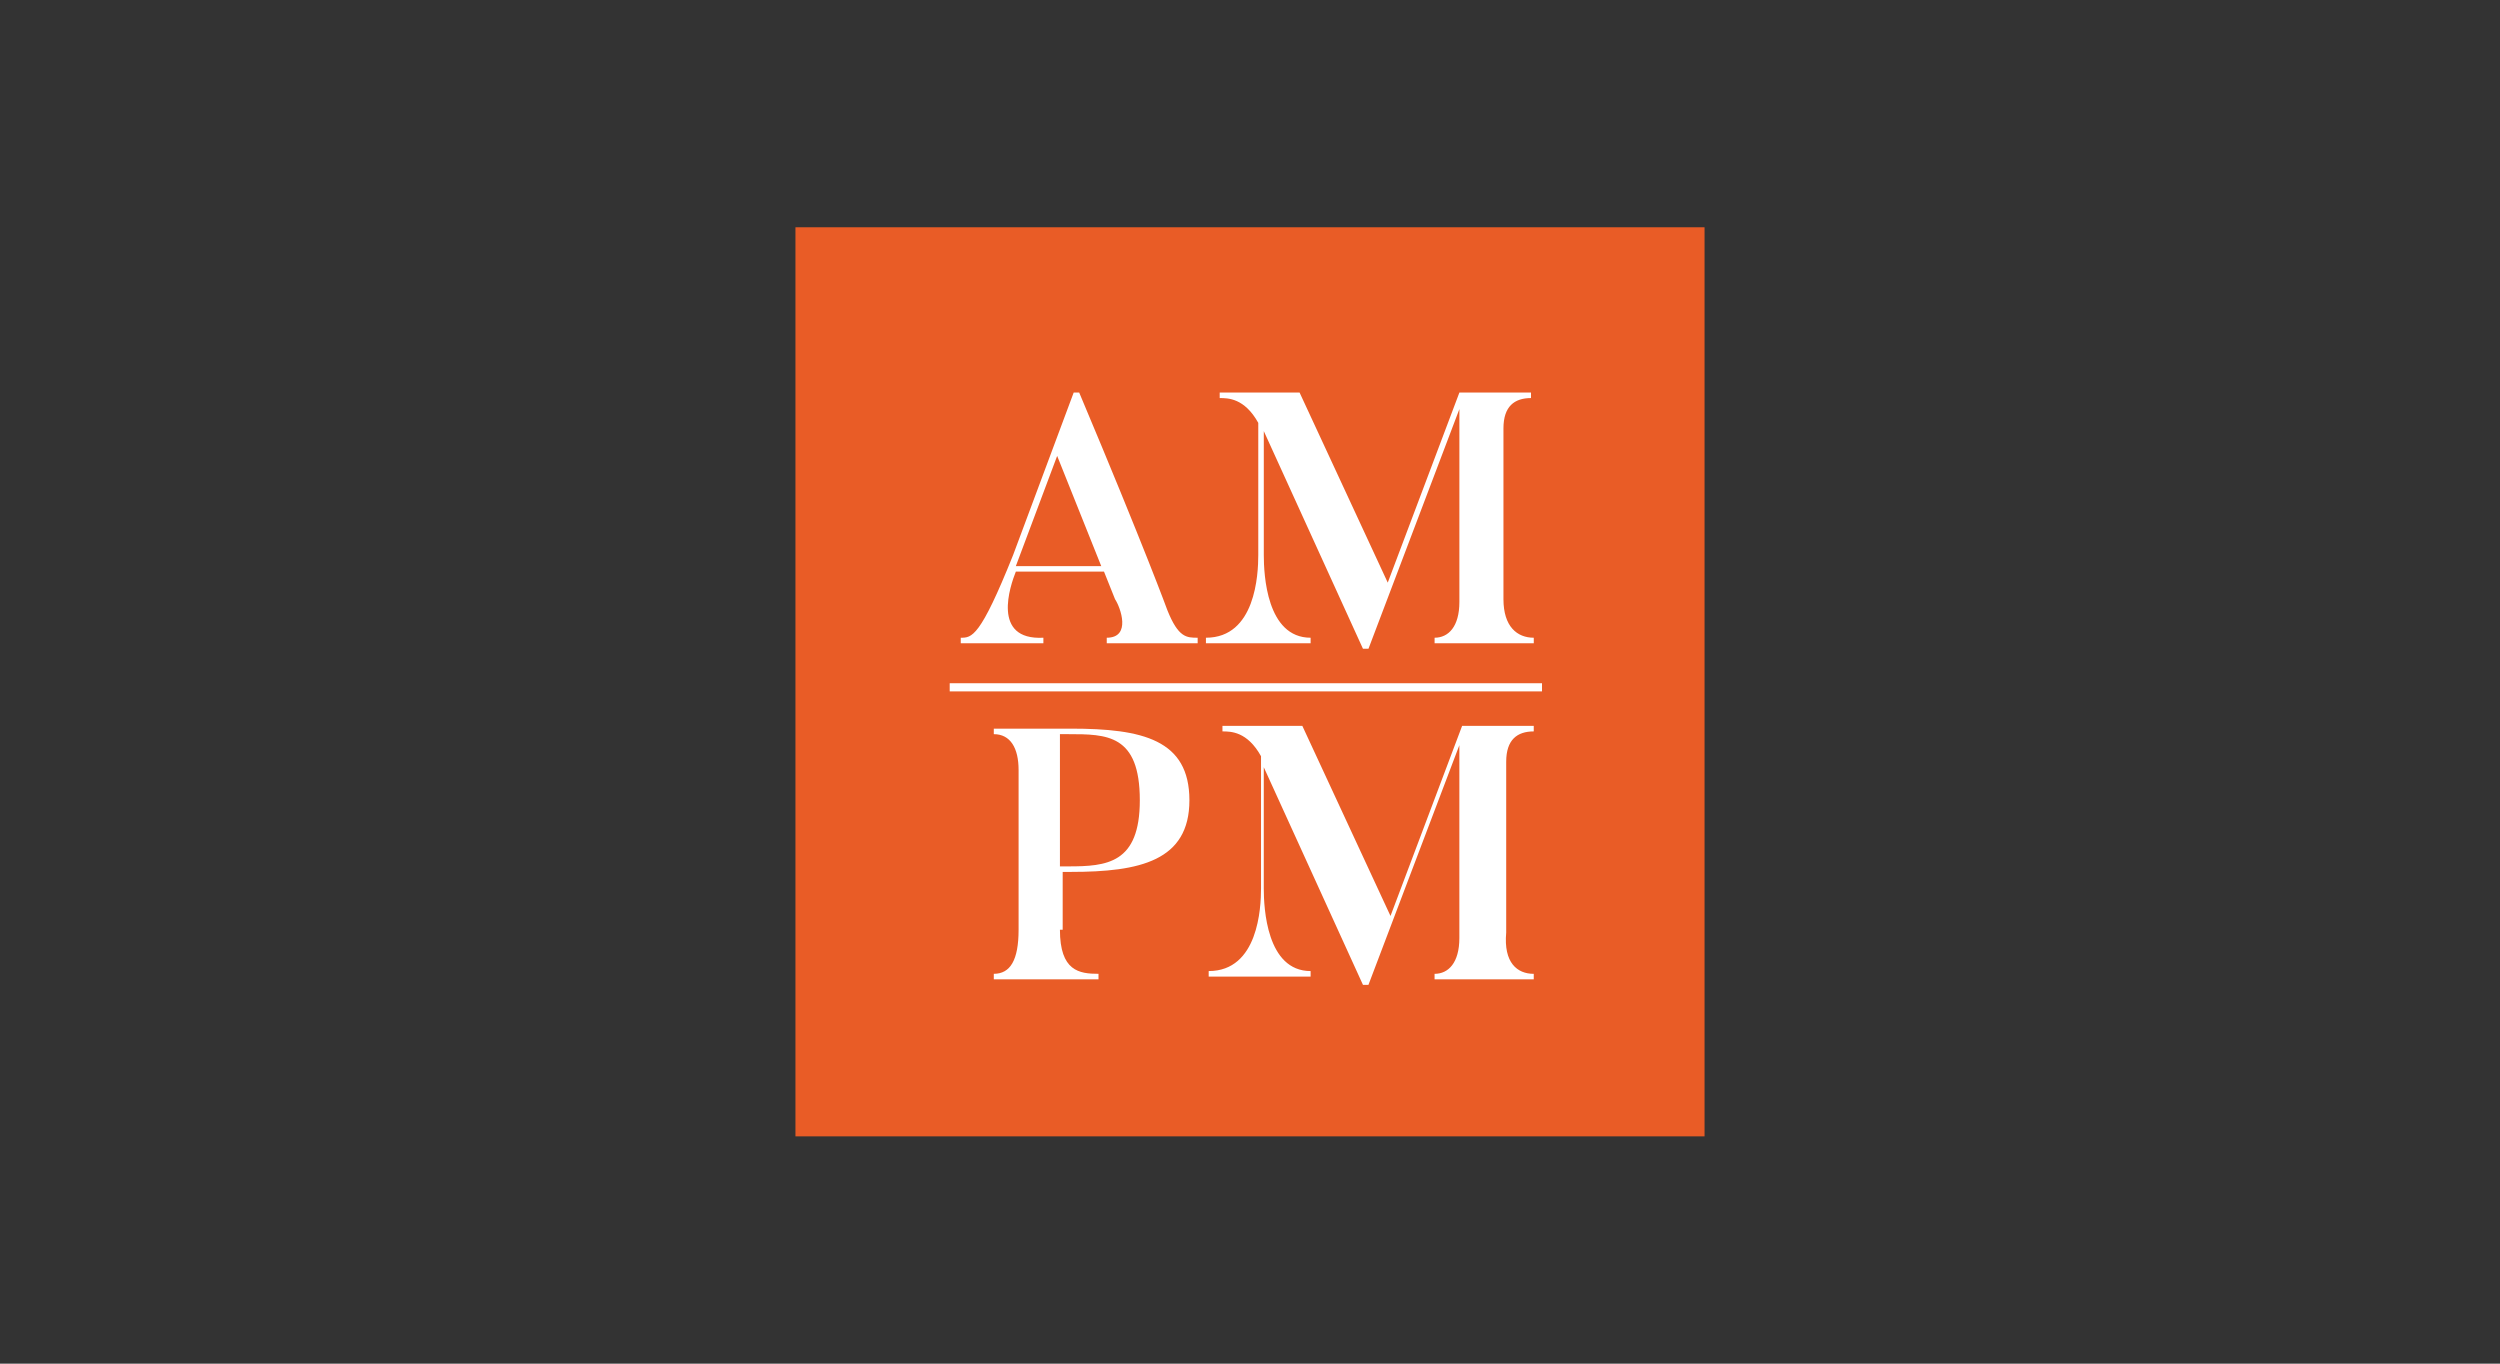
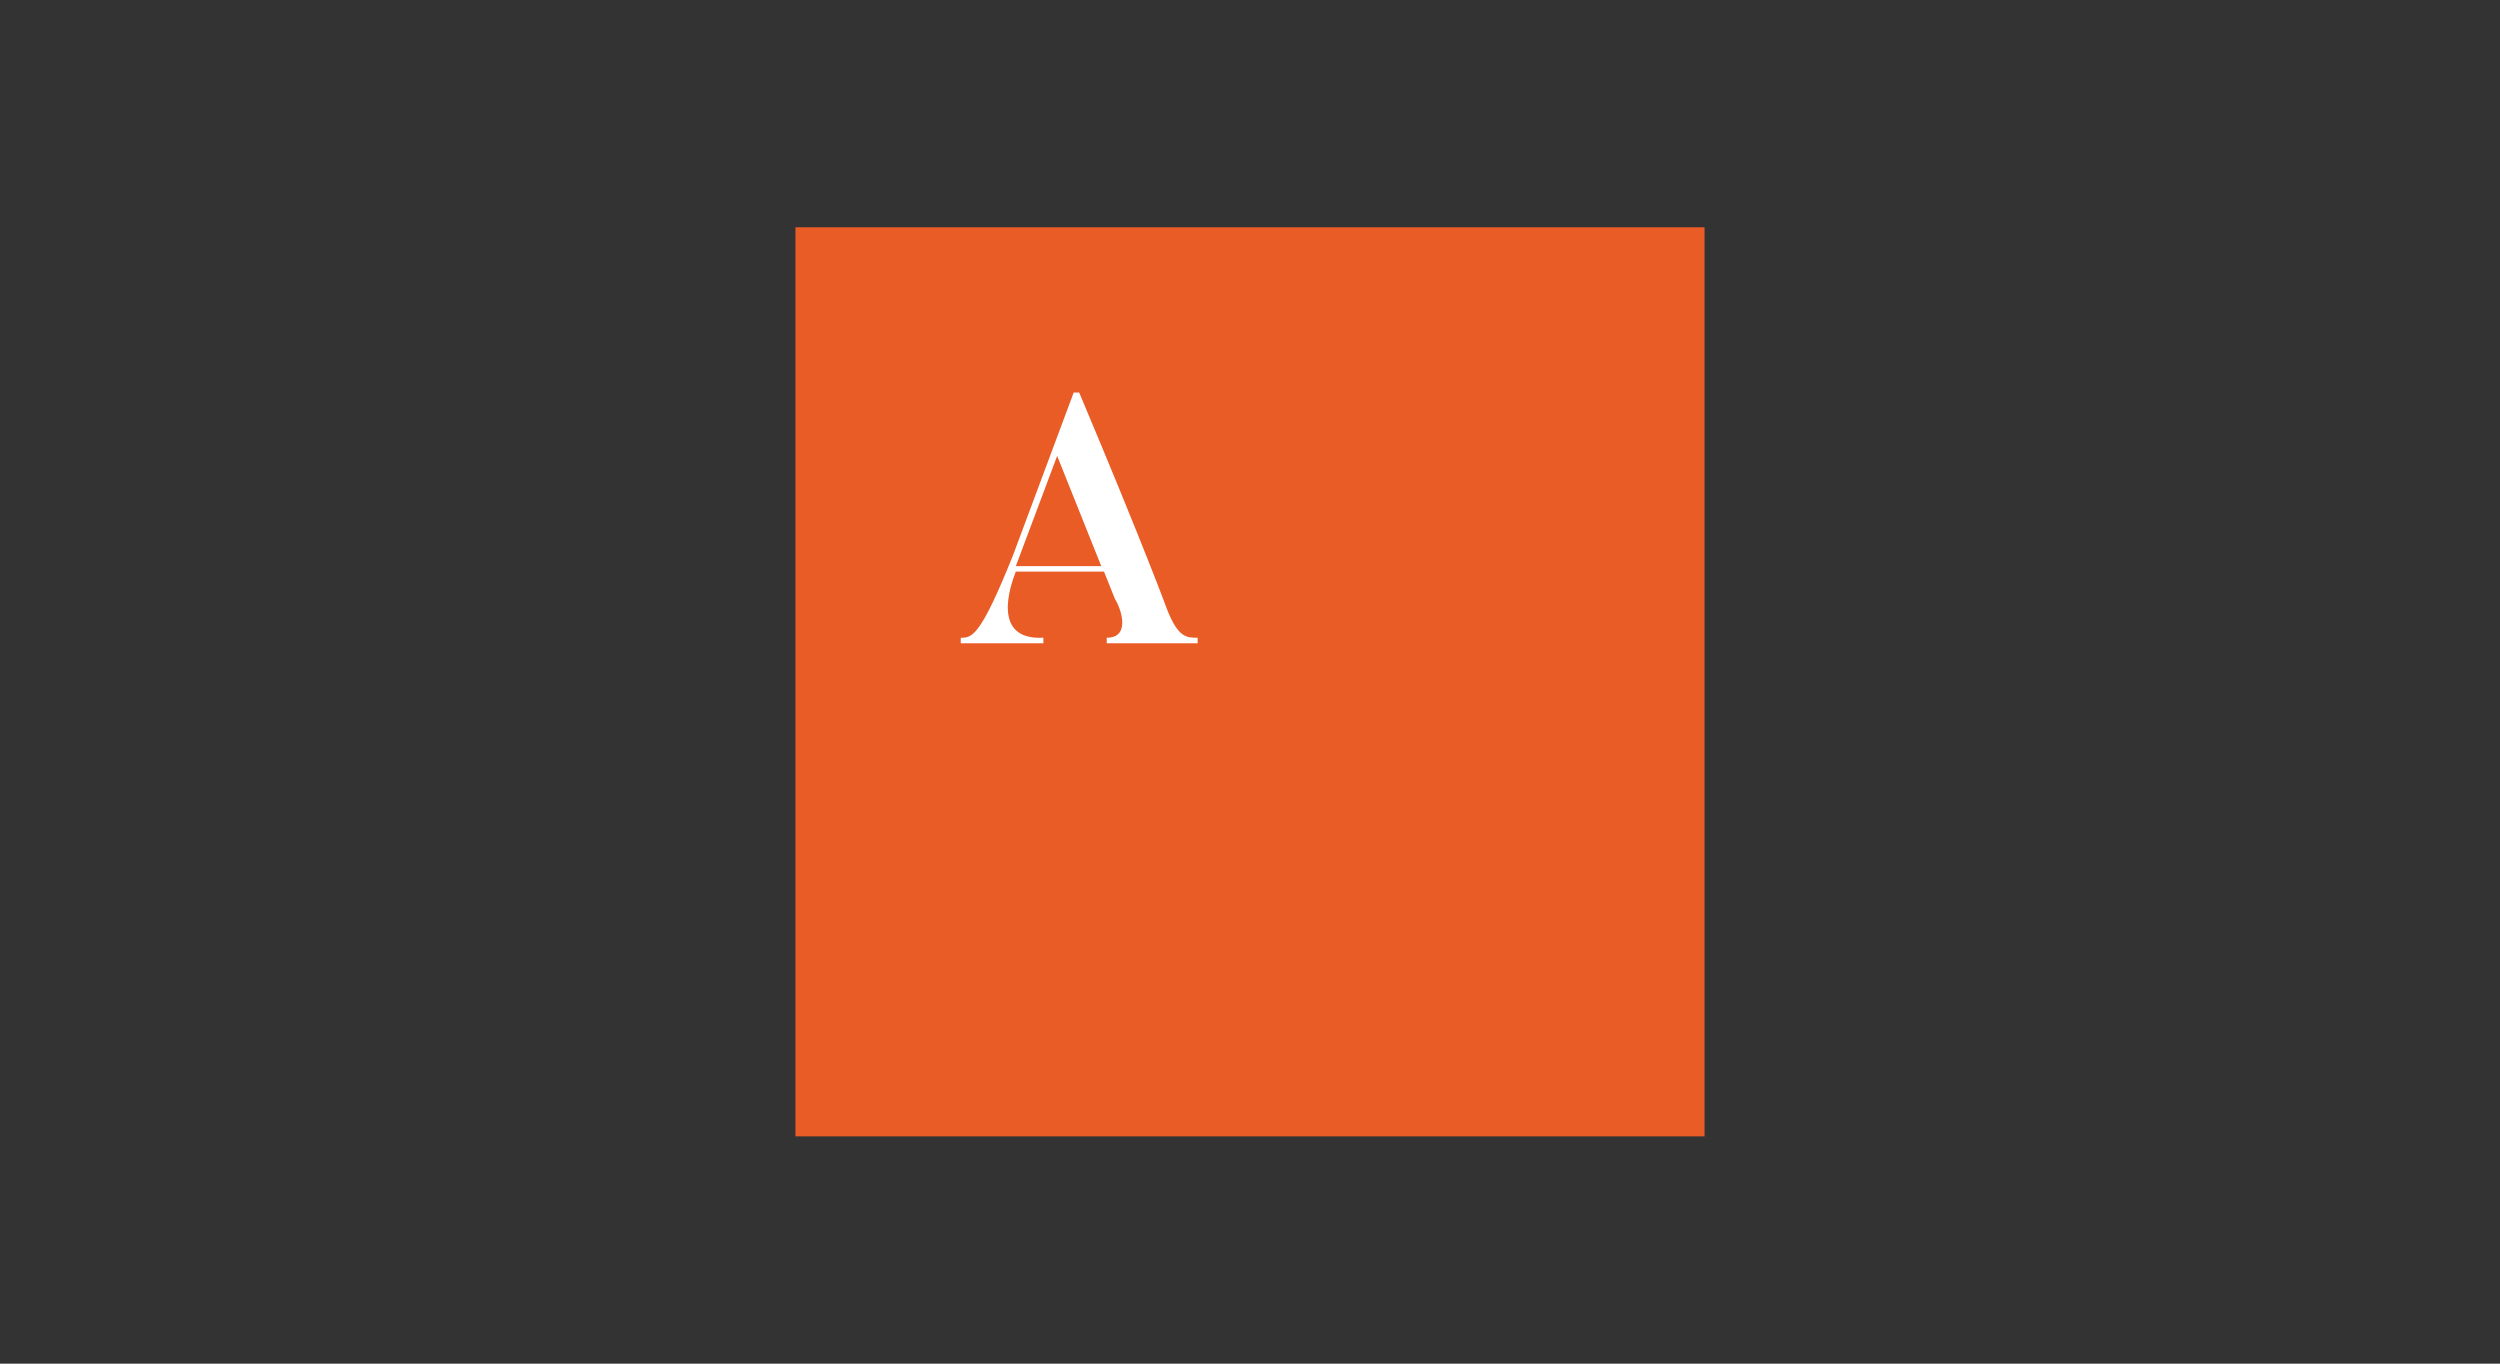
<svg xmlns="http://www.w3.org/2000/svg" width="110" height="60" viewBox="0 0 110 60" fill="none">
  <rect x="0" y="0" width="110" height="60" fill="#333333" stroke="none" />
  <path d="M75 10H35V50H75V10Z" fill="#E95C26" />
-   <path d="M41.787 30.242H67.848" stroke="white" stroke-width="0.359" />
-   <path d="M46.637 40.909C46.637 42.727 47.485 42.848 48.334 42.848V43.091H43.727V42.848C44.455 42.848 44.818 42.242 44.818 40.909V33.879C44.818 32.909 44.455 32.303 43.727 32.303V32.06H47.121C50.273 32.06 52.334 32.545 52.334 35.212C52.334 37.879 50.152 38.364 47.121 38.364H46.758V40.909H46.637ZM47 38.121C48.697 38.121 50.152 38 50.152 35.212C50.152 32.303 48.697 32.303 47 32.303H46.637V38.121H47Z" fill="white" />
-   <path d="M67.485 42.849V43.091H63.121V42.849C63.727 42.849 64.212 42.364 64.212 41.273V32.788L60.212 43.333H59.97L55.606 33.758V39.091C55.606 39.94 55.727 42.727 57.667 42.727V42.97H53.182V42.727C55.364 42.727 55.485 39.94 55.485 39.091V33.273C54.879 32.182 54.152 32.182 53.788 32.182V31.939H57.303L61.182 40.303L64.333 31.939H67.485V32.182C66.758 32.182 66.273 32.545 66.273 33.515V41.03C66.152 42.364 66.758 42.849 67.485 42.849Z" fill="white" />
  <path d="M52.697 28.303H48.697V28.06C49.788 28.06 49.303 26.727 49.061 26.363L48.576 25.151H44.697C44.455 25.757 43.606 28.182 45.909 28.06V28.303H42.273V28.06C42.758 28.06 43.121 28.06 44.576 24.424L47.242 17.273H47.485C50.394 24.182 51.364 26.848 51.364 26.848C51.849 28.06 52.212 28.06 52.697 28.06V28.303ZM48.455 24.909L46.515 20.06L44.697 24.909H48.455Z" fill="white" />
-   <path d="M67.486 28.06V28.303H63.122V28.06C63.728 28.06 64.213 27.576 64.213 26.485V18L60.213 28.545H59.97L55.607 18.969V24.424C55.607 25.273 55.728 28.06 57.667 28.06V28.303H53.061V28.06C55.243 28.06 55.364 25.273 55.364 24.424V18.606C54.758 17.515 54.031 17.515 53.667 17.515V17.273H57.182L61.061 25.636L64.213 17.273H67.364V17.515C66.637 17.515 66.152 17.878 66.152 18.848V26.363C66.152 27.576 66.758 28.06 67.486 28.06Z" fill="white" />
</svg>